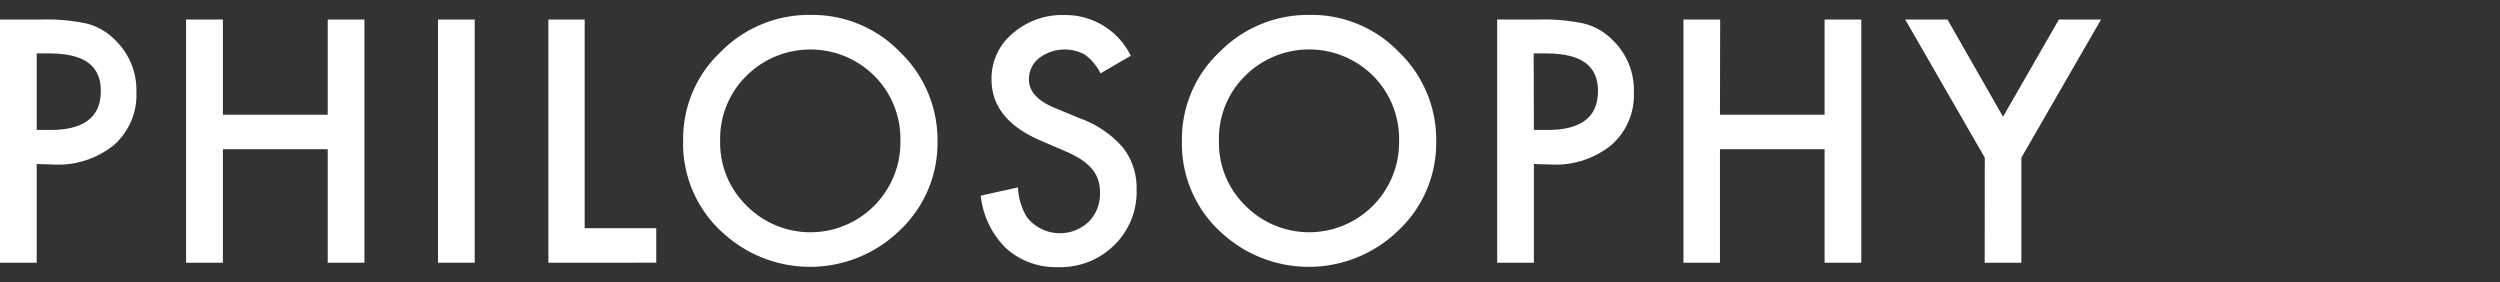
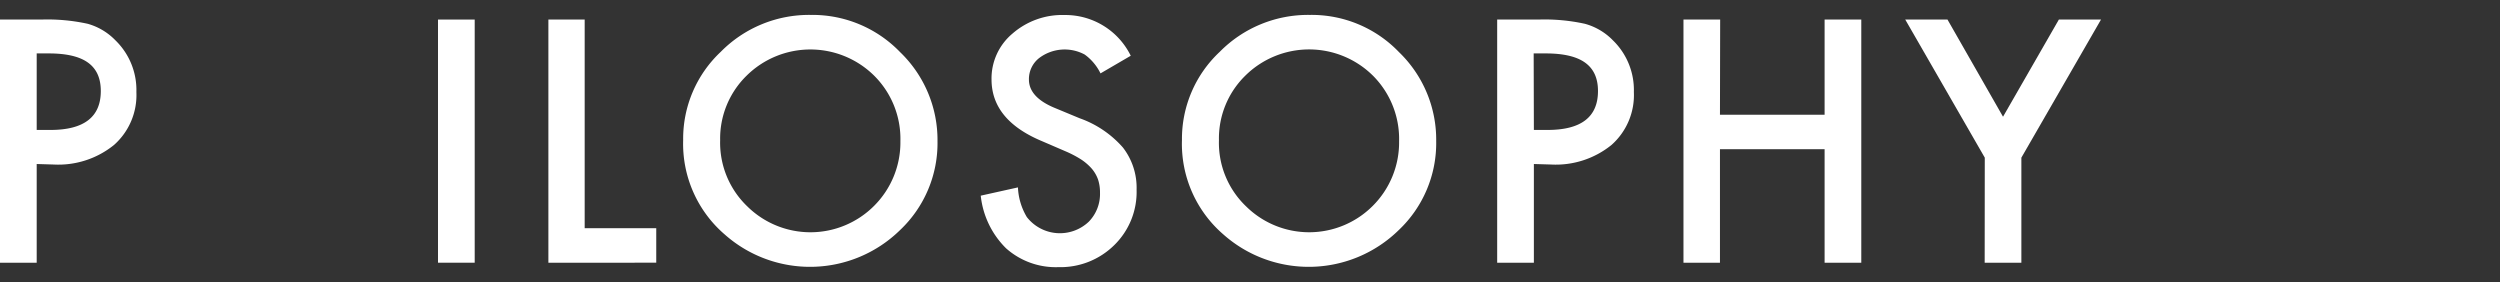
<svg xmlns="http://www.w3.org/2000/svg" viewBox="0 0 248 28">
  <rect x="0" y="0" width="248" height="28" fill="#333333" stroke="none" />
  <defs>
    <style>.cls-1{fill:none;}.cls-2{fill:#fff;}</style>
  </defs>
  <g id="レイヤー_2" data-name="レイヤー 2">
    <g id="レイヤー_2-2" data-name="レイヤー 2">
      <rect class="cls-1" width="248" height="28" />
      <path class="cls-2" d="M3.64,16.27v9.79H0V1.94H4.12a18.64,18.64,0,0,1,4.58.42A6.13,6.13,0,0,1,11.45,4a6.87,6.87,0,0,1,2.08,5.13,6.61,6.61,0,0,1-2.22,5.25,8.78,8.78,0,0,1-6,1.94Zm0-3.38H5c3.34,0,5-1.29,5-3.86S8.29,5.3,4.84,5.3H3.64Z" />
-       <path class="cls-2" d="M22.11,11.38h10.4V1.94h3.64V26.06H32.51V14.8H22.11V26.06H18.46V1.94h3.65Z" />
      <path class="cls-2" d="M47.09,1.94V26.06H43.45V1.94Z" />
      <path class="cls-2" d="M58,1.94v20.7h7.1v3.42H54.4V1.94Z" />
      <path class="cls-2" d="M67.77,13.89A11.82,11.82,0,0,1,71.5,5.14a12.29,12.29,0,0,1,8.94-3.66,12.07,12.07,0,0,1,8.85,3.69A12.09,12.09,0,0,1,93,14a11.87,11.87,0,0,1-3.72,8.83,12.76,12.76,0,0,1-17.41.41A11.86,11.86,0,0,1,67.77,13.89Zm3.67,0a8.74,8.74,0,0,0,2.69,6.58,8.92,8.92,0,0,0,12.58-.05A8.89,8.89,0,0,0,89.32,14a8.84,8.84,0,0,0-2.58-6.47,9,9,0,0,0-12.7,0A8.72,8.72,0,0,0,71.44,13.94Z" />
      <path class="cls-2" d="M112.17,5.53l-3,1.75a5,5,0,0,0-1.57-1.87,4.19,4.19,0,0,0-4.53.36,2.65,2.65,0,0,0-1,2.12c0,1.18.87,2.13,2.62,2.84l2.41,1a10.25,10.25,0,0,1,4.29,2.9,6.51,6.51,0,0,1,1.36,4.19,7.37,7.37,0,0,1-2.22,5.5A7.59,7.59,0,0,1,105,26.5a7.41,7.41,0,0,1-5.19-1.86,8.61,8.61,0,0,1-2.52-5.23l3.69-.82a6.25,6.25,0,0,0,.88,2.94A4.16,4.16,0,0,0,108,22a3.93,3.93,0,0,0,1.12-2.89,4.06,4.06,0,0,0-.19-1.29,3.45,3.45,0,0,0-.61-1.07,5.22,5.22,0,0,0-1.07-.93,10.82,10.82,0,0,0-1.57-.82l-2.32-1q-5-2.09-5-6.12a5.81,5.81,0,0,1,2.08-4.55,7.51,7.51,0,0,1,5.17-1.84A7.22,7.22,0,0,1,112.17,5.53Z" />
      <path class="cls-2" d="M117.25,13.89A11.82,11.82,0,0,1,121,5.14a12.29,12.29,0,0,1,8.94-3.66,12,12,0,0,1,8.84,3.69A12.06,12.06,0,0,1,142.47,14a11.87,11.87,0,0,1-3.72,8.83,12.76,12.76,0,0,1-17.41.41A11.86,11.86,0,0,1,117.25,13.89Zm3.67,0a8.71,8.71,0,0,0,2.69,6.58,8.91,8.91,0,0,0,12.57-.05A8.89,8.89,0,0,0,138.79,14a8.88,8.88,0,0,0-2.57-6.47,9,9,0,0,0-12.71,0A8.71,8.71,0,0,0,120.92,13.94Z" />
      <path class="cls-2" d="M152.16,16.27v9.79h-3.64V1.94h4.12a18.64,18.64,0,0,1,4.58.42A6.13,6.13,0,0,1,160,4a6.87,6.87,0,0,1,2.08,5.13,6.61,6.61,0,0,1-2.22,5.25,8.78,8.78,0,0,1-6,1.94Zm0-3.38h1.36c3.34,0,5-1.29,5-3.86s-1.73-3.73-5.18-3.73h-1.2Z" />
      <path class="cls-2" d="M170.62,11.38H181V1.94h3.64V26.06H181V14.8H170.62V26.06H167V1.94h3.64Z" />
      <path class="cls-2" d="M196.89,15.64,189,1.94h4.19l5.51,9.64,5.54-9.64h4.18l-7.9,13.7V26.06h-3.64Z" />
    </g>
  </g>
</svg>